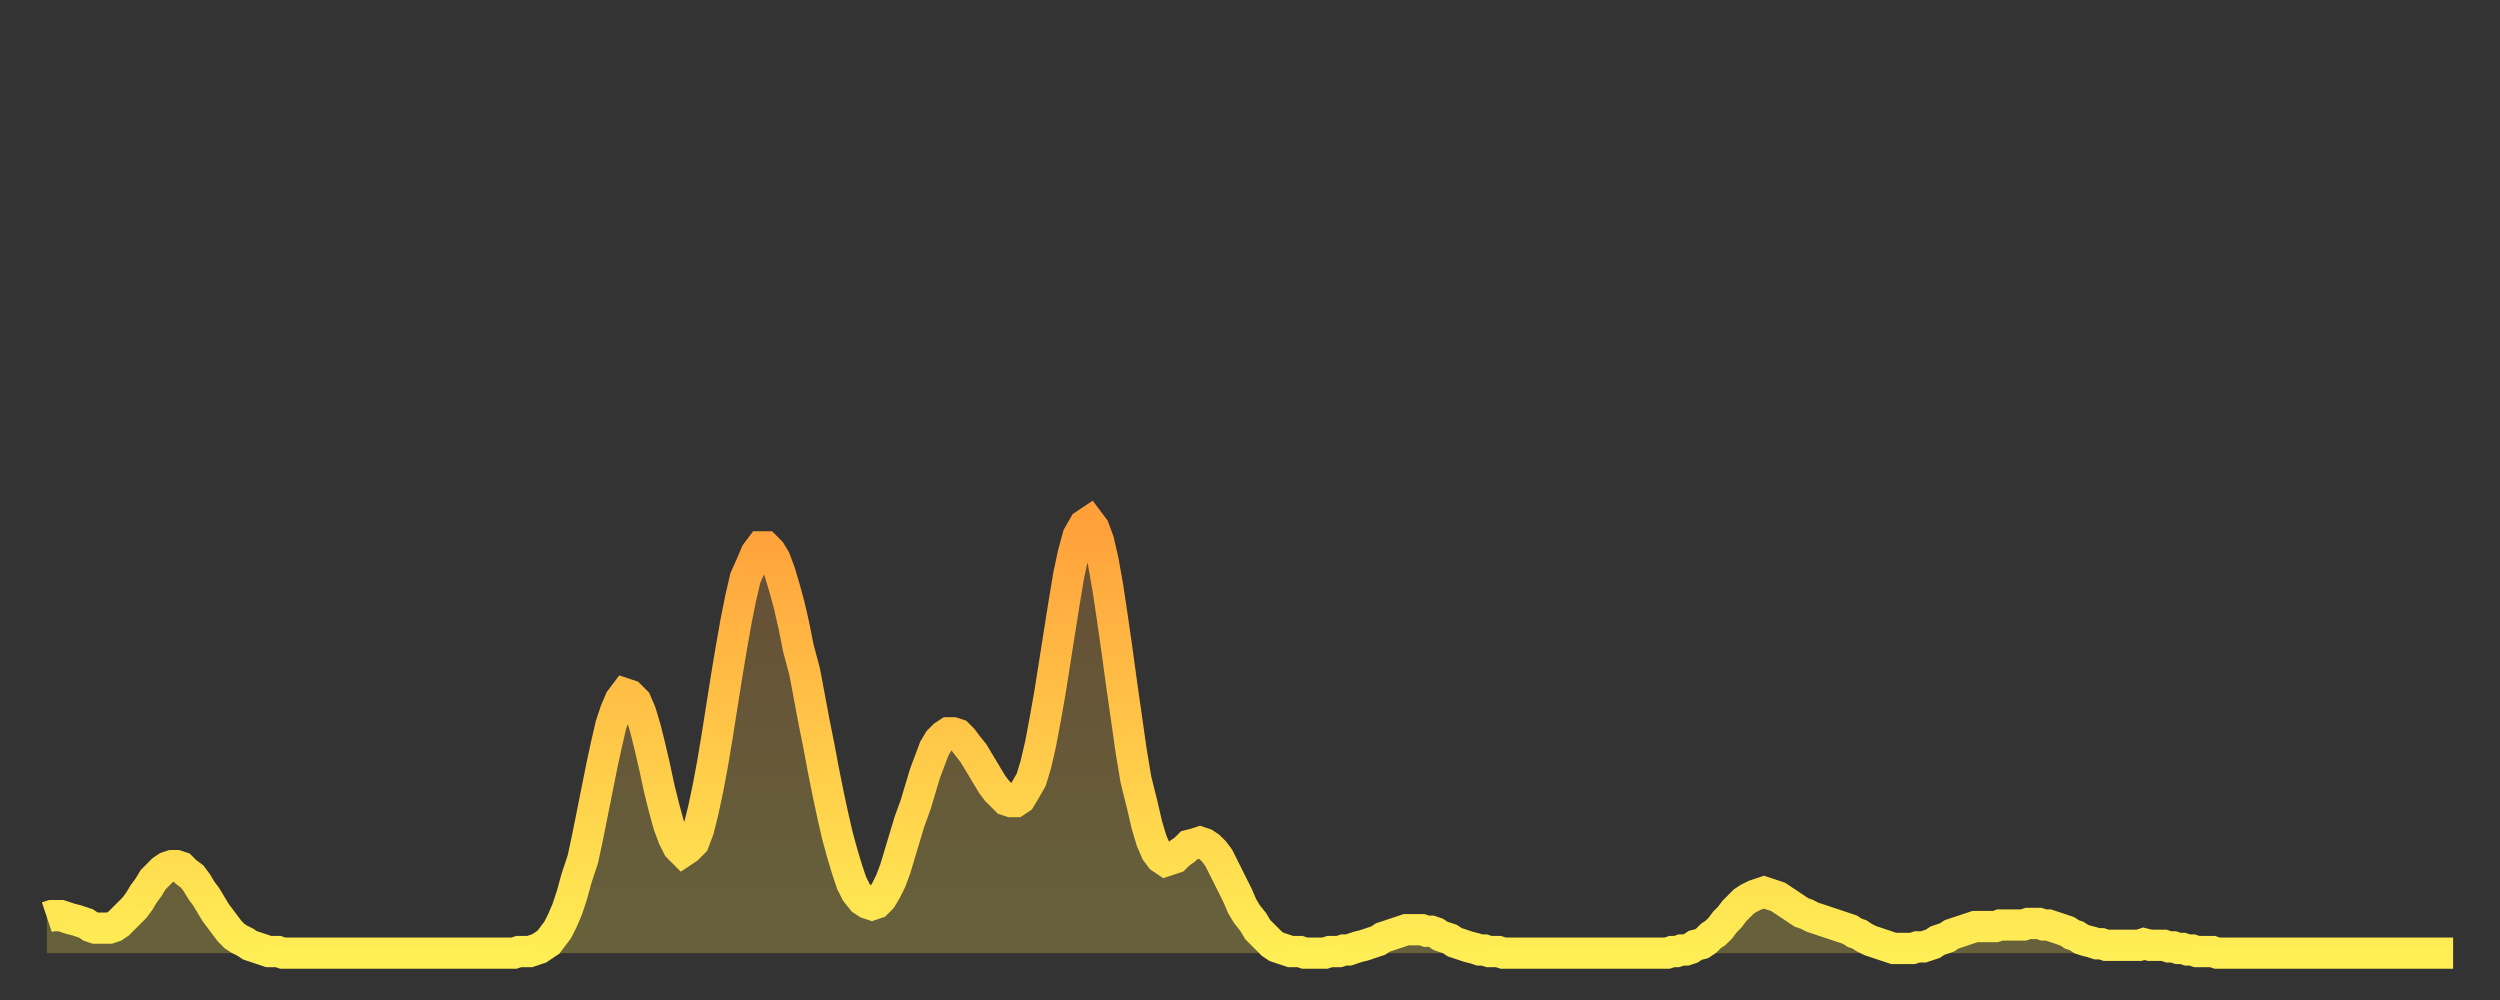
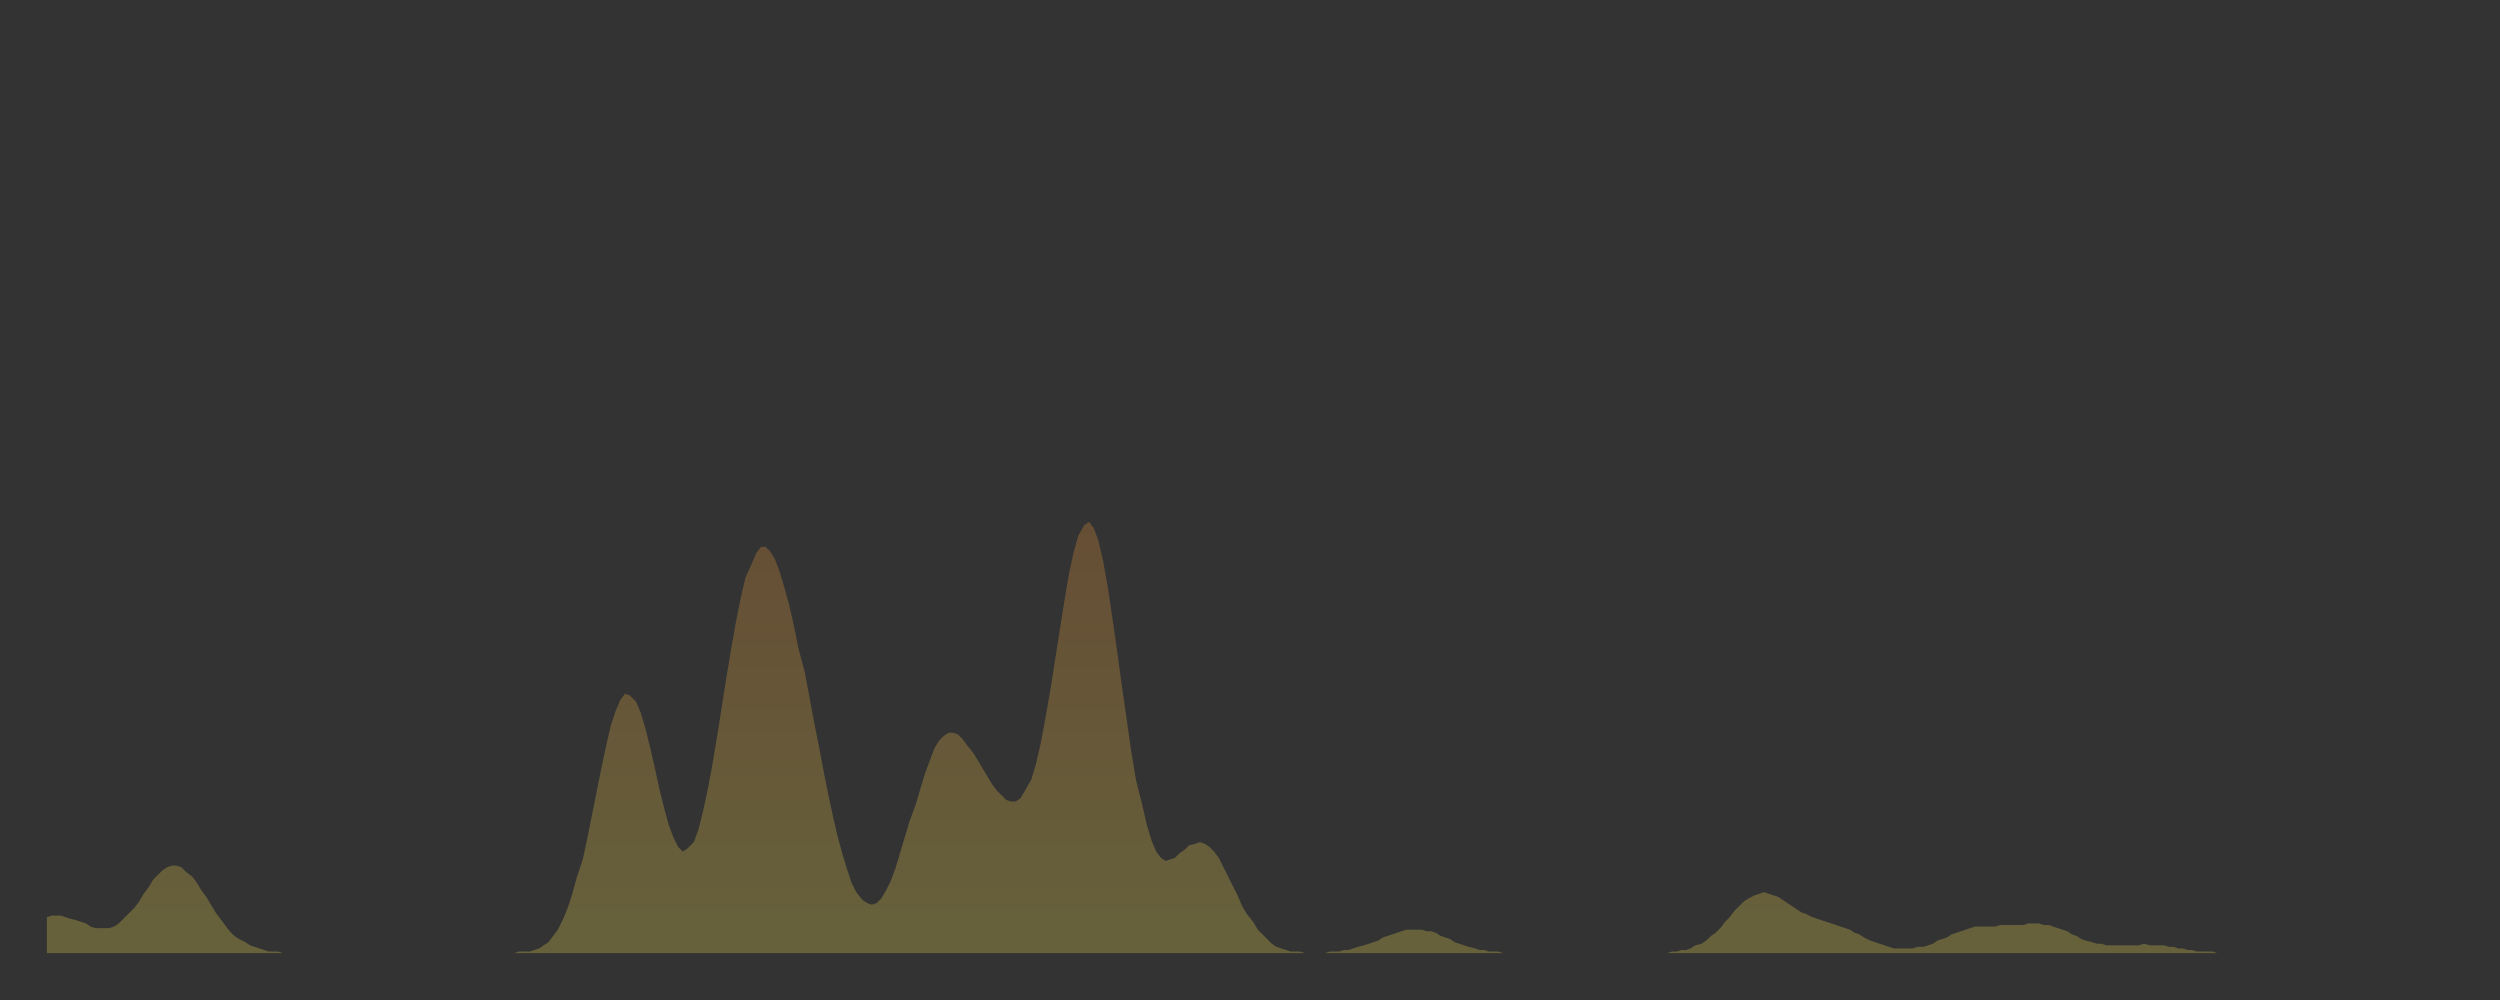
<svg xmlns="http://www.w3.org/2000/svg" baseProfile="full" height="64" version="1.1" width="160">
  <rect width="100%" height="100%" fill="#333333" stroke="none" />
  <defs>
    <linearGradient id="id2103180" x1="0" x2="0" y1="0" y2="1">
      <stop offset="0%" stop-color="#ffa03b" />
      <stop offset="50%" stop-color="#ffc748" />
      <stop offset="100%" stop-color="#ffee55" />
    </linearGradient>
  </defs>
  <g transform="translate(3,3)">
    <g>
-       <path d="M 0.0 55.7 0.3 55.6 0.6 55.6 0.9 55.6 1.2 55.7 1.5 55.8 1.9 55.9 2.2 56.0 2.5 56.1 2.8 56.3 3.1 56.4 3.4 56.4 3.7 56.4 4.0 56.4 4.3 56.3 4.6 56.1 4.9 55.8 5.2 55.5 5.6 55.1 5.9 54.7 6.2 54.2 6.5 53.8 6.8 53.3 7.1 53.0 7.4 52.7 7.7 52.5 8.0 52.4 8.3 52.4 8.6 52.5 8.9 52.8 9.3 53.1 9.6 53.5 9.9 54.0 10.2 54.4 10.5 54.9 10.8 55.4 11.1 55.8 11.4 56.2 11.7 56.6 12.0 56.9 12.3 57.1 12.7 57.3 13.0 57.5 13.3 57.6 13.6 57.7 13.9 57.8 14.2 57.9 14.5 57.9 14.8 57.9 15.1 58.0 15.4 58.0 15.7 58.0 16.0 58.0 16.4 58.0 16.7 58.0 17.0 58.0 17.3 58.0 17.6 58.0 17.9 58.0 18.2 58.0 18.5 58.0 18.8 58.0 19.1 58.0 19.4 58.0 19.8 58.0 20.1 58.0 20.4 58.0 20.7 58.0 21.0 58.0 21.3 58.0 21.6 58.0 21.9 58.0 22.2 58.0 22.5 58.0 22.8 58.0 23.1 58.0 23.5 58.0 23.8 58.0 24.1 58.0 24.4 58.0 24.7 58.0 25.0 58.0 25.3 58.0 25.6 58.0 25.9 58.0 26.2 58.0 26.5 58.0 26.8 58.0 27.2 58.0 27.5 58.0 27.8 58.0 28.1 58.0 28.4 58.0 28.7 58.0 29.0 58.0 29.3 58.0 29.6 58.0 29.9 58.0 30.2 57.9 30.6 57.9 30.9 57.9 31.2 57.8 31.5 57.7 31.8 57.5 32.1 57.3 32.4 56.9 32.7 56.5 33.0 55.9 33.3 55.2 33.6 54.3 33.9 53.2 34.3 52.0 34.6 50.6 34.9 49.1 35.2 47.6 35.5 46.1 35.8 44.7 36.1 43.4 36.4 42.5 36.7 41.8 37.0 41.4 37.3 41.5 37.7 41.9 38.0 42.6 38.3 43.6 38.6 44.8 38.9 46.1 39.2 47.5 39.5 48.7 39.8 49.8 40.1 50.6 40.4 51.2 40.7 51.5 41.0 51.3 41.4 50.9 41.7 50.1 42.0 48.9 42.3 47.5 42.6 45.9 42.9 44.1 43.2 42.2 43.5 40.3 43.8 38.5 44.1 36.8 44.4 35.3 44.7 34.0 45.1 33.1 45.4 32.4 45.7 32.0 46.0 32.0 46.3 32.3 46.6 32.8 46.9 33.6 47.2 34.6 47.5 35.7 47.8 37.0 48.1 38.5 48.5 40.0 48.8 41.6 49.1 43.2 49.4 44.7 49.7 46.3 50.0 47.8 50.3 49.2 50.6 50.5 50.9 51.6 51.2 52.6 51.5 53.5 51.8 54.1 52.2 54.6 52.5 54.8 52.8 54.9 53.1 54.8 53.4 54.5 53.7 54.0 54.0 53.4 54.3 52.6 54.6 51.6 54.9 50.6 55.2 49.6 55.6 48.5 55.9 47.5 56.2 46.5 56.5 45.7 56.8 44.9 57.1 44.4 57.4 44.1 57.7 43.9 58.0 43.9 58.3 44.0 58.6 44.3 58.9 44.7 59.3 45.2 59.6 45.7 59.9 46.2 60.2 46.7 60.5 47.2 60.8 47.6 61.1 47.9 61.4 48.2 61.7 48.3 62.0 48.3 62.3 48.1 62.6 47.6 63.0 46.9 63.3 45.9 63.6 44.6 63.9 43.0 64.2 41.3 64.5 39.4 64.8 37.5 65.1 35.6 65.4 33.8 65.7 32.4 66.0 31.3 66.4 30.6 66.7 30.4 67.0 30.8 67.3 31.6 67.6 32.9 67.9 34.6 68.2 36.6 68.5 38.7 68.8 40.9 69.1 43.0 69.4 45.1 69.7 46.9 70.1 48.5 70.4 49.8 70.7 50.8 71.0 51.5 71.3 51.9 71.6 52.1 71.9 52.0 72.2 51.9 72.5 51.6 72.8 51.4 73.1 51.1 73.5 51.0 73.8 50.9 74.1 51.0 74.4 51.2 74.7 51.5 75.0 51.9 75.3 52.5 75.6 53.1 75.9 53.7 76.2 54.3 76.5 55.0 76.8 55.5 77.2 56.0 77.5 56.5 77.8 56.8 78.1 57.1 78.4 57.4 78.7 57.6 79.0 57.7 79.3 57.8 79.6 57.9 79.9 57.9 80.2 57.9 80.5 58.0 80.9 58.0 81.2 58.0 81.5 58.0 81.8 58.0 82.1 57.9 82.4 57.9 82.7 57.9 83.0 57.8 83.3 57.8 83.6 57.7 83.9 57.6 84.3 57.5 84.6 57.4 84.9 57.3 85.2 57.2 85.5 57.0 85.8 56.9 86.1 56.8 86.4 56.7 86.7 56.6 87.0 56.5 87.3 56.5 87.6 56.5 88.0 56.5 88.3 56.6 88.6 56.6 88.9 56.7 89.2 56.9 89.5 57.0 89.8 57.1 90.1 57.3 90.4 57.4 90.7 57.5 91.0 57.6 91.4 57.7 91.7 57.8 92.0 57.8 92.3 57.9 92.6 57.9 92.9 57.9 93.2 58.0 93.5 58.0 93.8 58.0 94.1 58.0 94.4 58.0 94.7 58.0 95.1 58.0 95.4 58.0 95.7 58.0 96.0 58.0 96.3 58.0 96.6 58.0 96.9 58.0 97.2 58.0 97.5 58.0 97.8 58.0 98.1 58.0 98.4 58.0 98.8 58.0 99.1 58.0 99.4 58.0 99.7 58.0 100.0 58.0 100.3 58.0 100.6 58.0 100.9 58.0 101.2 58.0 101.5 58.0 101.8 58.0 102.2 58.0 102.5 58.0 102.8 58.0 103.1 58.0 103.4 58.0 103.7 58.0 104.0 57.9 104.3 57.9 104.6 57.8 104.9 57.8 105.2 57.7 105.5 57.5 105.9 57.4 106.2 57.2 106.5 56.9 106.8 56.7 107.1 56.4 107.4 56.0 107.7 55.7 108.0 55.3 108.3 55.0 108.6 54.7 108.9 54.5 109.3 54.3 109.6 54.2 109.9 54.1 110.2 54.2 110.5 54.3 110.8 54.4 111.1 54.6 111.4 54.8 111.7 55.0 112.0 55.2 112.3 55.4 112.6 55.5 113.0 55.7 113.3 55.8 113.6 55.9 113.9 56.0 114.2 56.1 114.5 56.2 114.8 56.3 115.1 56.4 115.4 56.5 115.7 56.7 116.0 56.8 116.3 57.0 116.7 57.2 117.0 57.3 117.3 57.4 117.6 57.5 117.9 57.6 118.2 57.7 118.5 57.7 118.8 57.7 119.1 57.7 119.4 57.7 119.7 57.6 120.1 57.6 120.4 57.5 120.7 57.4 121.0 57.2 121.3 57.1 121.6 57.0 121.9 56.8 122.2 56.7 122.5 56.6 122.8 56.5 123.1 56.4 123.4 56.3 123.8 56.3 124.1 56.3 124.4 56.3 124.7 56.3 125.0 56.2 125.3 56.2 125.6 56.2 125.9 56.2 126.2 56.2 126.5 56.2 126.8 56.1 127.2 56.1 127.5 56.1 127.8 56.2 128.1 56.2 128.4 56.3 128.7 56.4 129.0 56.5 129.3 56.6 129.6 56.8 129.9 56.9 130.2 57.1 130.5 57.2 130.9 57.3 131.2 57.4 131.5 57.4 131.8 57.5 132.1 57.5 132.4 57.5 132.7 57.5 133.0 57.5 133.3 57.5 133.6 57.5 133.9 57.5 134.2 57.4 134.6 57.5 134.9 57.5 135.2 57.5 135.5 57.5 135.8 57.6 136.1 57.6 136.4 57.7 136.7 57.7 137.0 57.8 137.3 57.8 137.6 57.9 138.0 57.9 138.3 57.9 138.6 57.9 138.9 58.0 139.2 58.0 139.5 58.0 139.8 58.0 140.1 58.0 140.4 58.0 140.7 58.0 141.0 58.0 141.3 58.0 141.7 58.0 142.0 58.0 142.3 58.0 142.6 58.0 142.9 58.0 143.2 58.0 143.5 58.0 143.8 58.0 144.1 58.0 144.4 58.0 144.7 58.0 145.1 58.0 145.4 58.0 145.7 58.0 146.0 58.0 146.3 58.0 146.6 58.0 146.9 58.0 147.2 58.0 147.5 58.0 147.8 58.0 148.1 58.0 148.4 58.0 148.8 58.0 149.1 58.0 149.4 58.0 149.7 58.0 150.0 58.0 150.3 58.0 150.6 58.0 150.9 58.0 151.2 58.0 151.5 58.0 151.8 58.0 152.1 58.0 152.5 58.0 152.8 58.0 153.1 58.0 153.4 58.0 153.7 58.0 154.0 58.0" fill="none" id="graph-curve" opacity="1" stroke="url(#id2103180)" stroke-width="2" />
      <path d="M 0 58 L 0.0 55.7 0.3 55.6 0.6 55.6 0.9 55.6 1.2 55.7 1.5 55.8 1.9 55.9 2.2 56.0 2.5 56.1 2.8 56.3 3.1 56.4 3.4 56.4 3.7 56.4 4.0 56.4 4.3 56.3 4.6 56.1 4.9 55.8 5.2 55.5 5.6 55.1 5.9 54.7 6.2 54.2 6.5 53.8 6.8 53.3 7.1 53.0 7.4 52.7 7.7 52.5 8.0 52.4 8.3 52.4 8.6 52.5 8.9 52.8 9.3 53.1 9.6 53.5 9.9 54.0 10.2 54.4 10.5 54.9 10.8 55.4 11.1 55.8 11.4 56.2 11.7 56.6 12.0 56.9 12.3 57.1 12.7 57.3 13.0 57.5 13.3 57.6 13.6 57.7 13.9 57.8 14.2 57.9 14.5 57.9 14.8 57.9 15.1 58.0 15.4 58.0 15.7 58.0 16.0 58.0 16.4 58.0 16.7 58.0 17.0 58.0 17.3 58.0 17.6 58.0 17.9 58.0 18.2 58.0 18.5 58.0 18.8 58.0 19.1 58.0 19.4 58.0 19.8 58.0 20.1 58.0 20.4 58.0 20.7 58.0 21.0 58.0 21.3 58.0 21.6 58.0 21.9 58.0 22.2 58.0 22.5 58.0 22.8 58.0 23.1 58.0 23.5 58.0 23.8 58.0 24.1 58.0 24.4 58.0 24.7 58.0 25.0 58.0 25.3 58.0 25.6 58.0 25.9 58.0 26.2 58.0 26.5 58.0 26.8 58.0 27.2 58.0 27.5 58.0 27.8 58.0 28.1 58.0 28.4 58.0 28.7 58.0 29.0 58.0 29.3 58.0 29.6 58.0 29.9 58.0 30.2 57.9 30.6 57.9 30.9 57.9 31.2 57.8 31.5 57.7 31.8 57.5 32.1 57.3 32.4 56.9 32.7 56.5 33.0 55.9 33.3 55.2 33.6 54.3 33.9 53.2 34.3 52.0 34.6 50.6 34.9 49.1 35.2 47.6 35.5 46.1 35.8 44.7 36.1 43.4 36.4 42.5 36.7 41.8 37.0 41.4 37.3 41.5 37.7 41.9 38.0 42.6 38.3 43.6 38.6 44.8 38.9 46.1 39.2 47.5 39.5 48.7 39.8 49.8 40.1 50.6 40.4 51.2 40.7 51.5 41.0 51.3 41.4 50.9 41.7 50.1 42.0 48.9 42.3 47.5 42.6 45.9 42.9 44.1 43.2 42.2 43.5 40.3 43.8 38.5 44.1 36.8 44.4 35.3 44.7 34.0 45.1 33.1 45.4 32.4 45.7 32.0 46.0 32.0 46.3 32.3 46.6 32.8 46.9 33.6 47.2 34.6 47.5 35.7 47.8 37.0 48.1 38.5 48.5 40.0 48.8 41.6 49.1 43.2 49.4 44.7 49.7 46.3 50.0 47.8 50.3 49.2 50.6 50.5 50.9 51.6 51.2 52.6 51.5 53.5 51.8 54.1 52.2 54.6 52.5 54.8 52.8 54.9 53.1 54.8 53.4 54.5 53.7 54.0 54.0 53.4 54.3 52.6 54.6 51.6 54.9 50.6 55.2 49.6 55.6 48.5 55.9 47.5 56.2 46.5 56.5 45.7 56.8 44.9 57.1 44.4 57.4 44.1 57.7 43.9 58.0 43.9 58.3 44.0 58.6 44.3 58.9 44.7 59.3 45.2 59.6 45.7 59.9 46.2 60.2 46.7 60.5 47.2 60.8 47.6 61.1 47.9 61.4 48.2 61.7 48.3 62.0 48.3 62.3 48.1 62.6 47.6 63.0 46.9 63.3 45.9 63.6 44.6 63.9 43.0 64.2 41.3 64.5 39.4 64.8 37.5 65.1 35.6 65.4 33.8 65.7 32.4 66.0 31.3 66.4 30.6 66.7 30.4 67.0 30.8 67.3 31.6 67.6 32.9 67.9 34.6 68.2 36.6 68.5 38.7 68.8 40.9 69.1 43.0 69.4 45.1 69.7 46.9 70.1 48.5 70.4 49.8 70.7 50.8 71.0 51.5 71.3 51.9 71.6 52.1 71.9 52.0 72.2 51.9 72.5 51.6 72.8 51.4 73.1 51.1 73.5 51.0 73.8 50.9 74.1 51.0 74.4 51.2 74.7 51.5 75.0 51.9 75.3 52.5 75.6 53.1 75.9 53.7 76.2 54.3 76.5 55.0 76.8 55.5 77.2 56.0 77.5 56.5 77.8 56.8 78.1 57.1 78.4 57.4 78.7 57.6 79.0 57.7 79.3 57.8 79.6 57.9 79.9 57.9 80.2 57.9 80.5 58.0 80.9 58.0 81.2 58.0 81.5 58.0 81.8 58.0 82.1 57.9 82.4 57.9 82.7 57.9 83.0 57.8 83.3 57.8 83.6 57.7 83.9 57.6 84.3 57.5 84.6 57.4 84.9 57.3 85.2 57.2 85.5 57.0 85.8 56.9 86.1 56.8 86.4 56.7 86.7 56.6 87.0 56.5 87.3 56.5 87.6 56.5 88.0 56.5 88.3 56.6 88.6 56.6 88.9 56.7 89.2 56.9 89.5 57.0 89.8 57.1 90.1 57.3 90.4 57.4 90.7 57.5 91.0 57.6 91.4 57.7 91.7 57.8 92.0 57.8 92.3 57.9 92.6 57.9 92.9 57.9 93.2 58.0 93.5 58.0 93.8 58.0 94.1 58.0 94.4 58.0 94.7 58.0 95.1 58.0 95.4 58.0 95.7 58.0 96.0 58.0 96.3 58.0 96.6 58.0 96.9 58.0 97.2 58.0 97.5 58.0 97.8 58.0 98.1 58.0 98.4 58.0 98.8 58.0 99.1 58.0 99.4 58.0 99.7 58.0 100.0 58.0 100.3 58.0 100.6 58.0 100.9 58.0 101.2 58.0 101.5 58.0 101.8 58.0 102.2 58.0 102.5 58.0 102.8 58.0 103.1 58.0 103.4 58.0 103.7 58.0 104.0 57.9 104.3 57.9 104.6 57.8 104.9 57.8 105.2 57.7 105.5 57.5 105.9 57.4 106.2 57.2 106.5 56.9 106.8 56.7 107.1 56.4 107.4 56.0 107.7 55.7 108.0 55.3 108.3 55.0 108.6 54.7 108.9 54.5 109.3 54.3 109.6 54.2 109.9 54.1 110.2 54.2 110.5 54.3 110.8 54.4 111.1 54.6 111.4 54.8 111.7 55.0 112.0 55.2 112.3 55.4 112.6 55.5 113.0 55.7 113.3 55.8 113.6 55.9 113.9 56.0 114.2 56.1 114.5 56.2 114.8 56.3 115.1 56.4 115.4 56.5 115.7 56.7 116.0 56.8 116.3 57.0 116.7 57.2 117.0 57.3 117.3 57.4 117.6 57.5 117.9 57.6 118.2 57.7 118.5 57.7 118.8 57.7 119.1 57.7 119.4 57.7 119.7 57.6 120.1 57.6 120.4 57.5 120.7 57.4 121.0 57.2 121.3 57.1 121.6 57.0 121.9 56.8 122.2 56.7 122.5 56.6 122.8 56.5 123.1 56.4 123.4 56.3 123.8 56.3 124.1 56.3 124.4 56.3 124.7 56.3 125.0 56.2 125.3 56.2 125.6 56.2 125.9 56.2 126.2 56.2 126.5 56.2 126.8 56.1 127.2 56.1 127.5 56.1 127.8 56.2 128.1 56.2 128.4 56.3 128.7 56.4 129.0 56.5 129.3 56.6 129.6 56.8 129.9 56.9 130.2 57.1 130.5 57.2 130.9 57.3 131.2 57.4 131.5 57.4 131.8 57.5 132.1 57.5 132.4 57.5 132.7 57.5 133.0 57.5 133.3 57.5 133.6 57.5 133.9 57.5 134.2 57.4 134.6 57.5 134.9 57.5 135.2 57.5 135.5 57.5 135.8 57.6 136.1 57.6 136.4 57.7 136.7 57.7 137.0 57.8 137.3 57.8 137.6 57.9 138.0 57.9 138.3 57.9 138.6 57.9 138.9 58.0 139.2 58.0 139.5 58.0 139.8 58.0 140.1 58.0 140.4 58.0 140.7 58.0 141.0 58.0 141.3 58.0 141.7 58.0 142.0 58.0 142.3 58.0 142.6 58.0 142.9 58.0 143.2 58.0 143.5 58.0 143.8 58.0 144.1 58.0 144.4 58.0 144.7 58.0 145.1 58.0 145.4 58.0 145.7 58.0 146.0 58.0 146.3 58.0 146.6 58.0 146.9 58.0 147.2 58.0 147.5 58.0 147.8 58.0 148.1 58.0 148.4 58.0 148.8 58.0 149.1 58.0 149.4 58.0 149.7 58.0 150.0 58.0 150.3 58.0 150.6 58.0 150.9 58.0 151.2 58.0 151.5 58.0 151.8 58.0 152.1 58.0 152.5 58.0 152.8 58.0 153.1 58.0 153.4 58.0 153.7 58.0 154.0 58.0 154 58" fill="url(#id2103180)" fill-opacity=".25" id="graph-shadow" />
    </g>
  </g>
</svg>